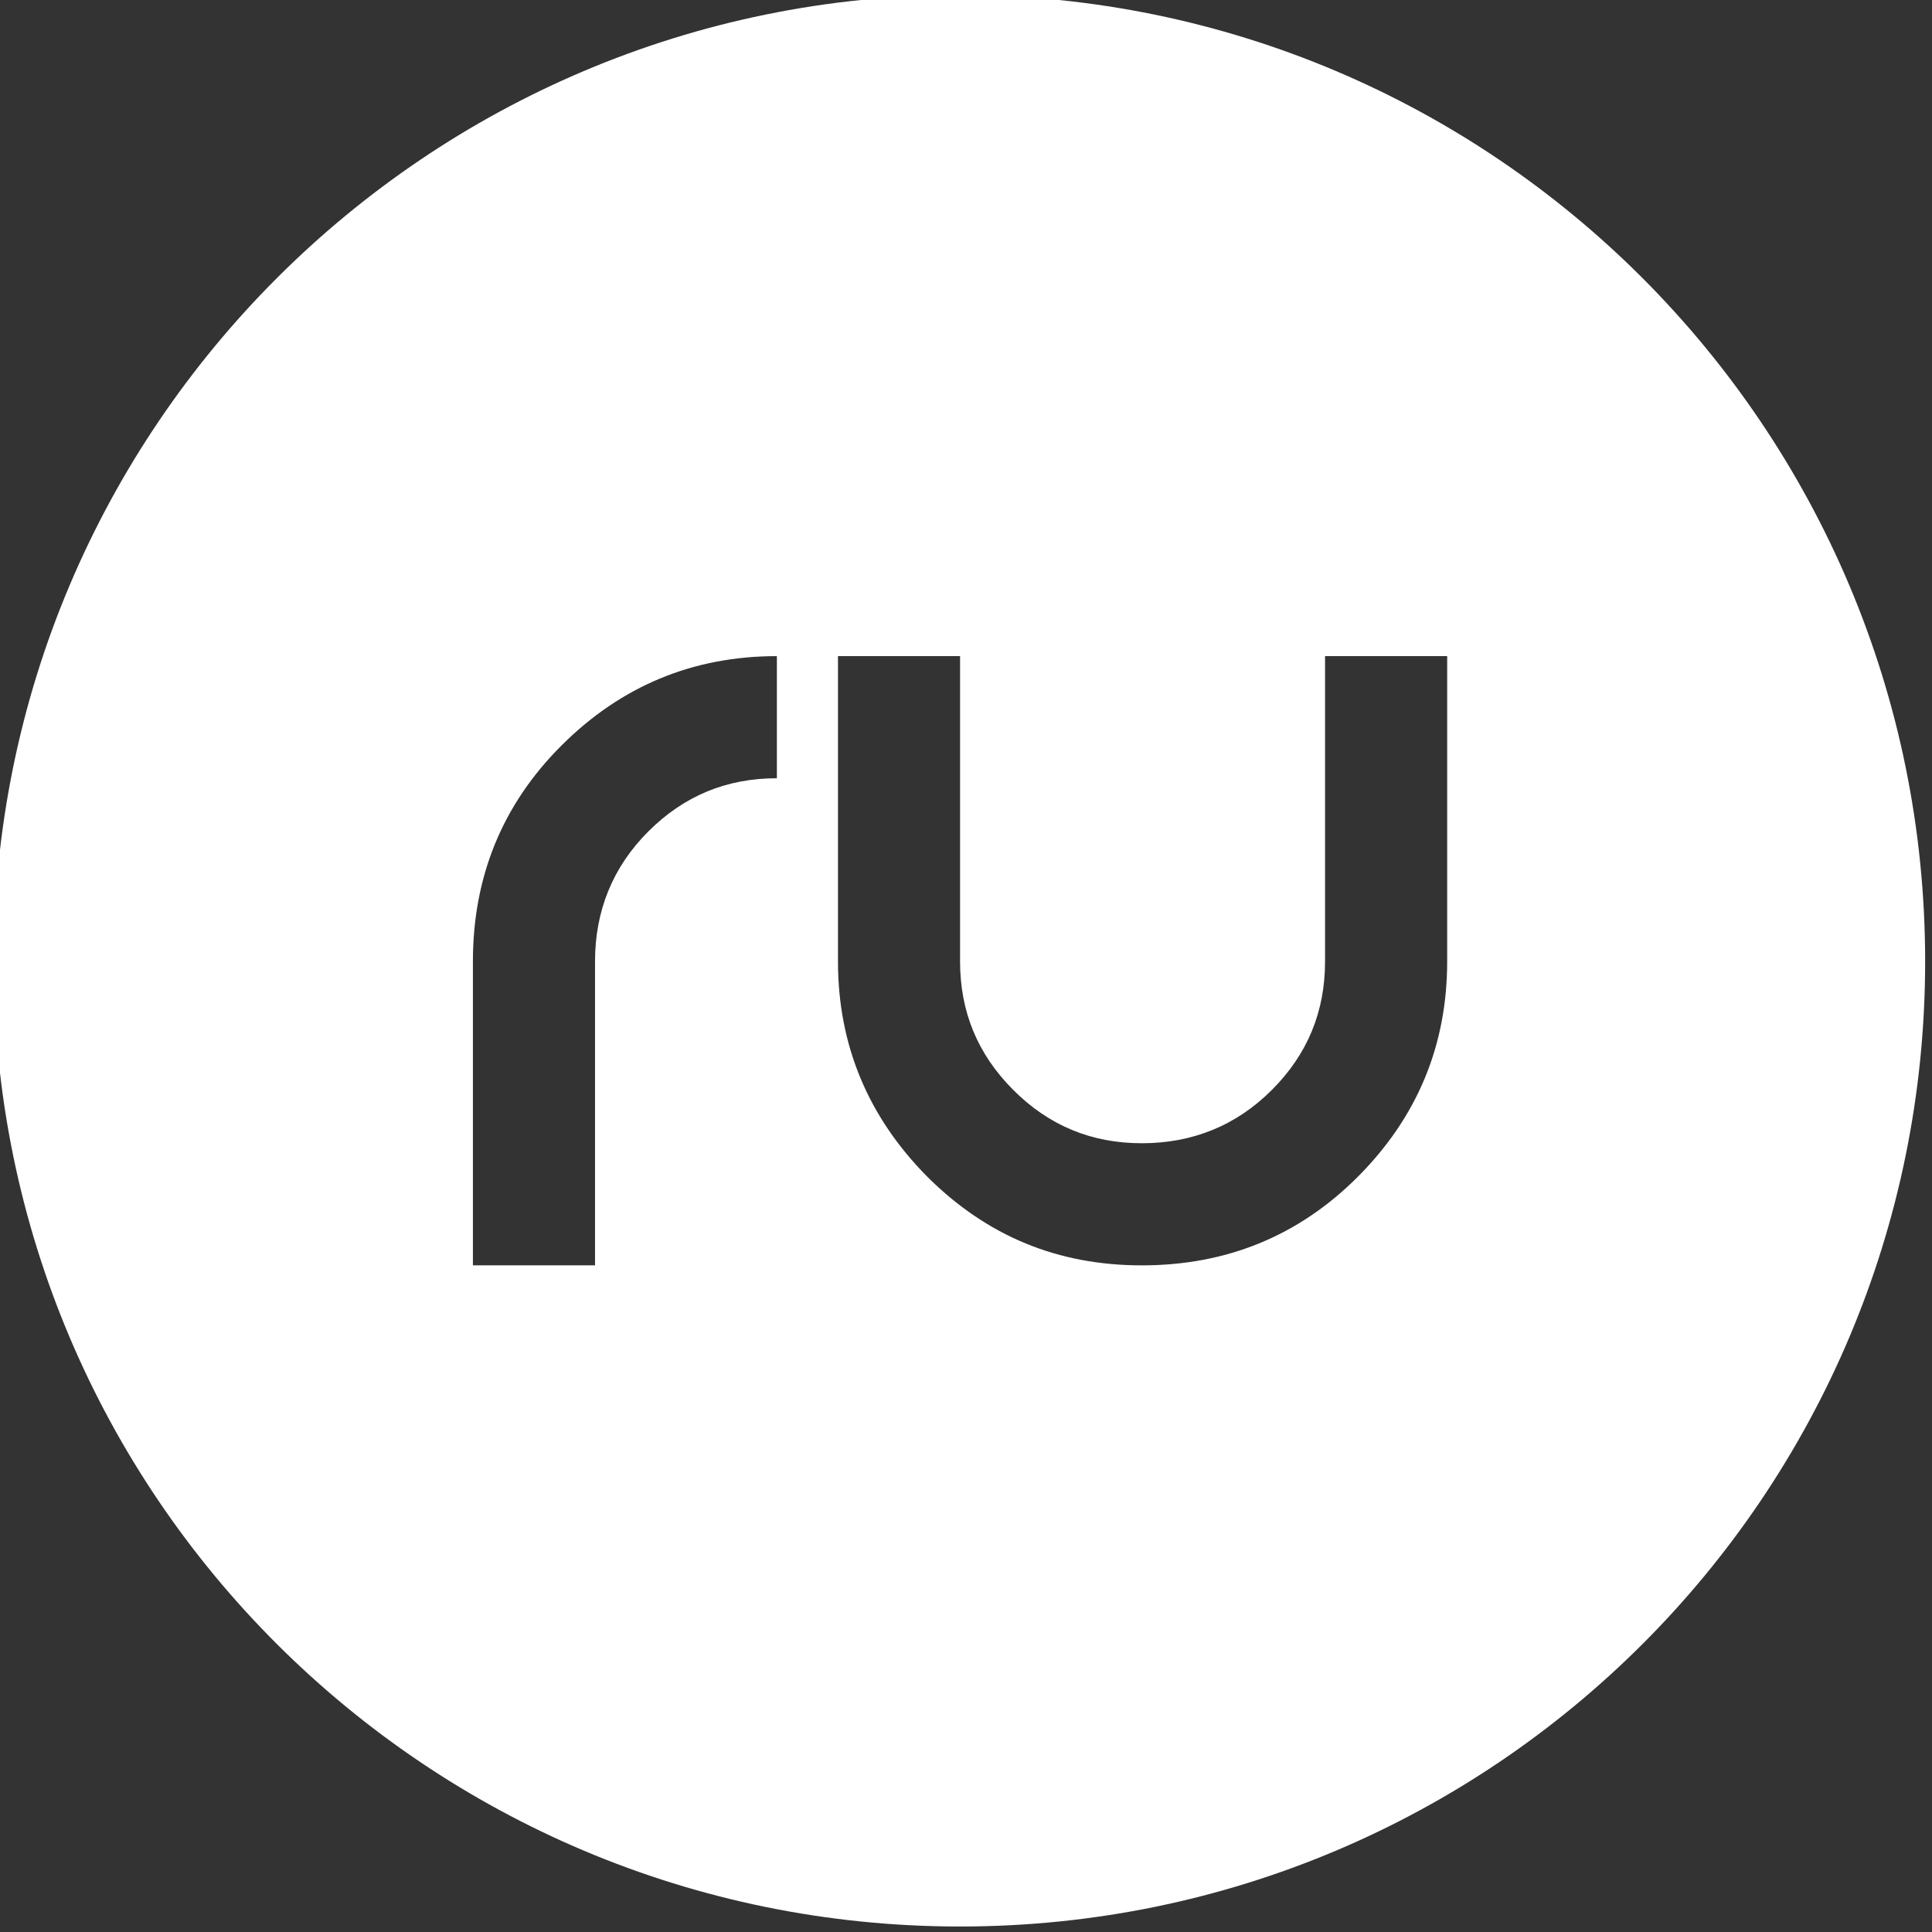
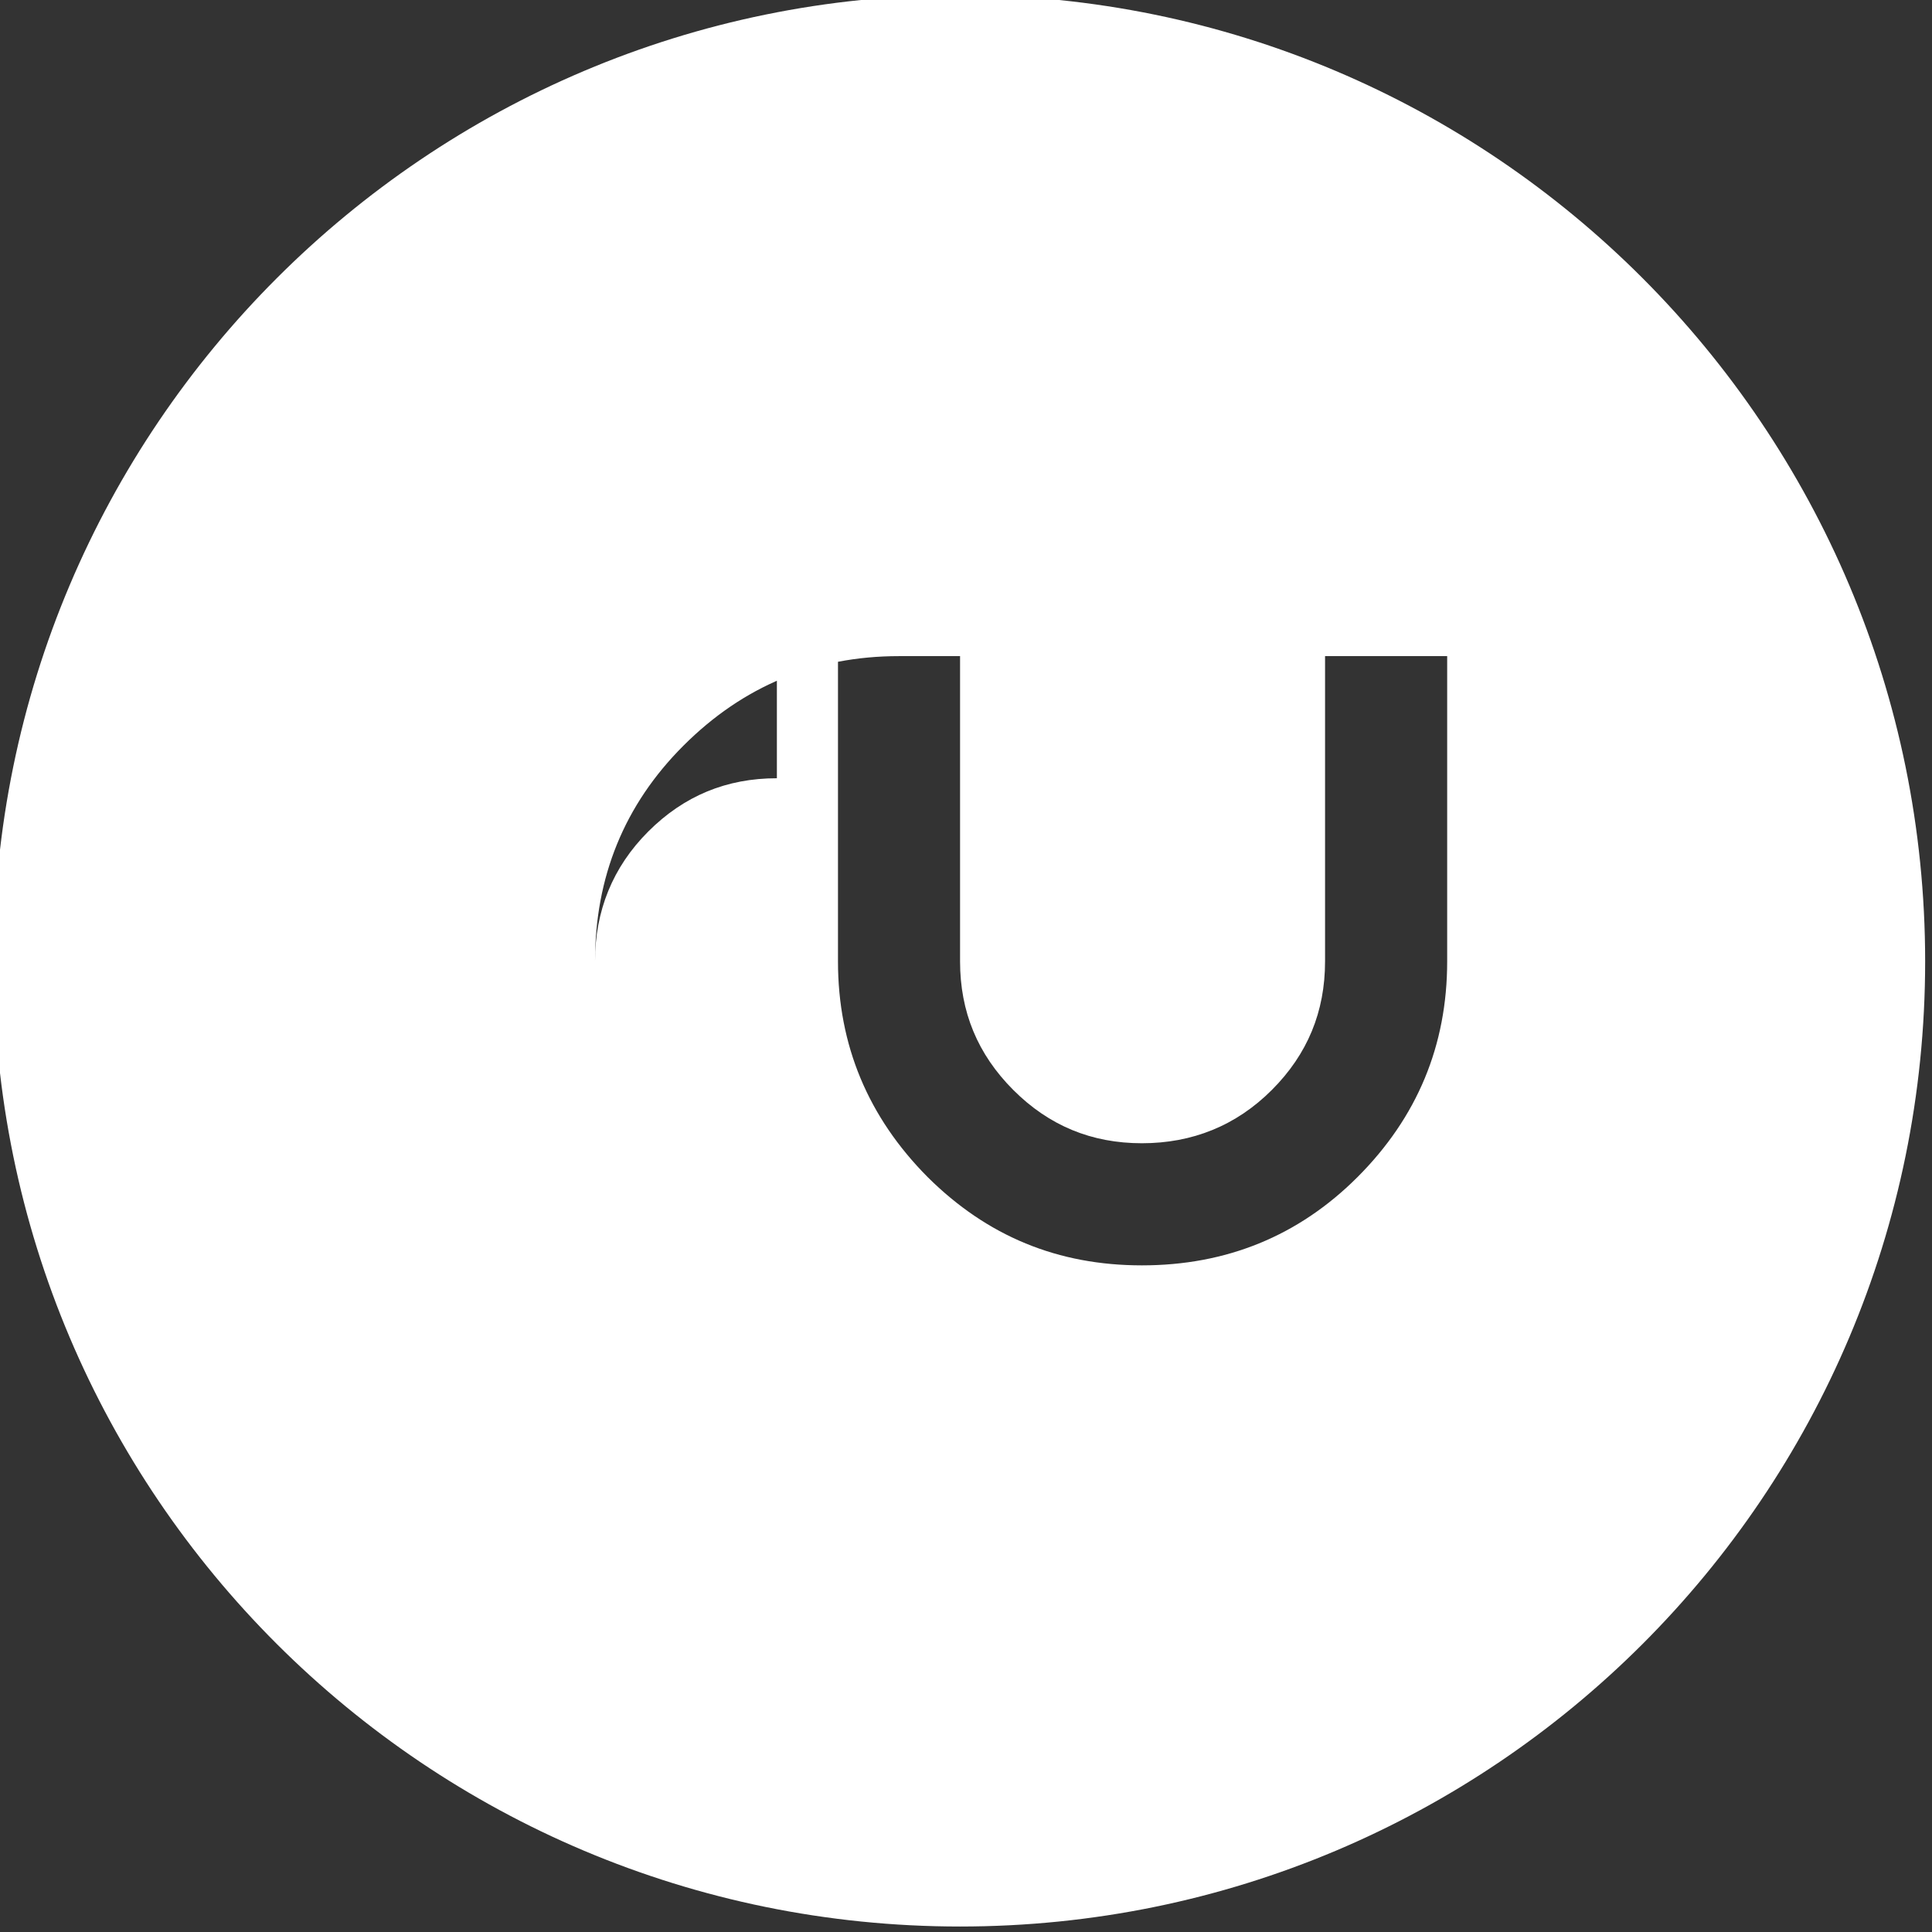
<svg xmlns="http://www.w3.org/2000/svg" version="1.1" width="33.884" height="33.884" id="svg4200">
  <rect width="100%" height="100%" fill="#333333" stroke="none" />
  <defs id="defs4202" />
  <g transform="translate(-561.143,-461.51)" id="layer1">
    <g transform="matrix(-0.729,0,0,0.729,187.768,97.835)" id="text3443-0-1-0-5-1-8-3-8-6-8-4-0-6-4-9" style="font-size:55.099px;font-style:normal;font-variant:normal;font-weight:normal;font-stretch:normal;text-align:start;line-height:125%;letter-spacing:0px;word-spacing:0px;writing-mode:lr-tb;text-anchor:start;fill:#6eb6d3;fill-opacity:1;stroke:#6eb6d3;stroke-width:1.535;stroke-miterlimit:4;stroke-opacity:1;font-family:Electromagnetic Lungs;-inkscape-font-specification:Electromagnetic Lungs" />
    <g transform="matrix(0.729,0,0,0.729,102.651,99.913)" id="g4992">
-       <path d="m 512.375,23.938 c -12.832,0 -23.25,10.418 -23.25,23.25 0,12.832 10.418,23.219 23.25,23.219 12.832,0 23.219,-10.387 23.219,-23.219 0,-12.832 -10.387,-23.25 -23.219,-23.25 z m -4.406,15.906 0,2.938 c -1.211,1.172e-5 -2.234,0.422 -3.094,1.281 -0.859,0.859 -1.281,1.914 -1.281,3.125 l 0,7.312 -2.938,0 0,-7.312 c 0,-2.021 0.699,-3.762 2.125,-5.188 1.436,-1.436 3.166,-2.156 5.188,-2.156 z m 1.469,0 2.938,0 0,7.344 c -2.9e-6,1.211 0.422,2.234 1.281,3.094 0.859,0.859 1.883,1.281 3.094,1.281 1.211,2.93e-6 2.266,-0.422 3.125,-1.281 0.859,-0.859 1.281,-1.883 1.281,-3.094 l 0,-7.344 2.938,0 0,7.344 c -1.46e-5,2.021 -0.721,3.752 -2.156,5.188 -1.426,1.426 -3.166,2.125 -5.188,2.125 -2.021,0 -3.721,-0.699 -5.156,-2.125 -1.426,-1.436 -2.156,-3.166 -2.156,-5.188 l 0,-7.344 z" transform="translate(139.654,471.959)" id="path4893-8" style="fill:#ffffff;fill-opacity:1;stroke:none" />
+       <path d="m 512.375,23.938 c -12.832,0 -23.25,10.418 -23.25,23.25 0,12.832 10.418,23.219 23.25,23.219 12.832,0 23.219,-10.387 23.219,-23.219 0,-12.832 -10.387,-23.25 -23.219,-23.25 z m -4.406,15.906 0,2.938 c -1.211,1.172e-5 -2.234,0.422 -3.094,1.281 -0.859,0.859 -1.281,1.914 -1.281,3.125 c 0,-2.021 0.699,-3.762 2.125,-5.188 1.436,-1.436 3.166,-2.156 5.188,-2.156 z m 1.469,0 2.938,0 0,7.344 c -2.9e-6,1.211 0.422,2.234 1.281,3.094 0.859,0.859 1.883,1.281 3.094,1.281 1.211,2.93e-6 2.266,-0.422 3.125,-1.281 0.859,-0.859 1.281,-1.883 1.281,-3.094 l 0,-7.344 2.938,0 0,7.344 c -1.46e-5,2.021 -0.721,3.752 -2.156,5.188 -1.426,1.426 -3.166,2.125 -5.188,2.125 -2.021,0 -3.721,-0.699 -5.156,-2.125 -1.426,-1.436 -2.156,-3.166 -2.156,-5.188 l 0,-7.344 z" transform="translate(139.654,471.959)" id="path4893-8" style="fill:#ffffff;fill-opacity:1;stroke:none" />
    </g>
  </g>
</svg>